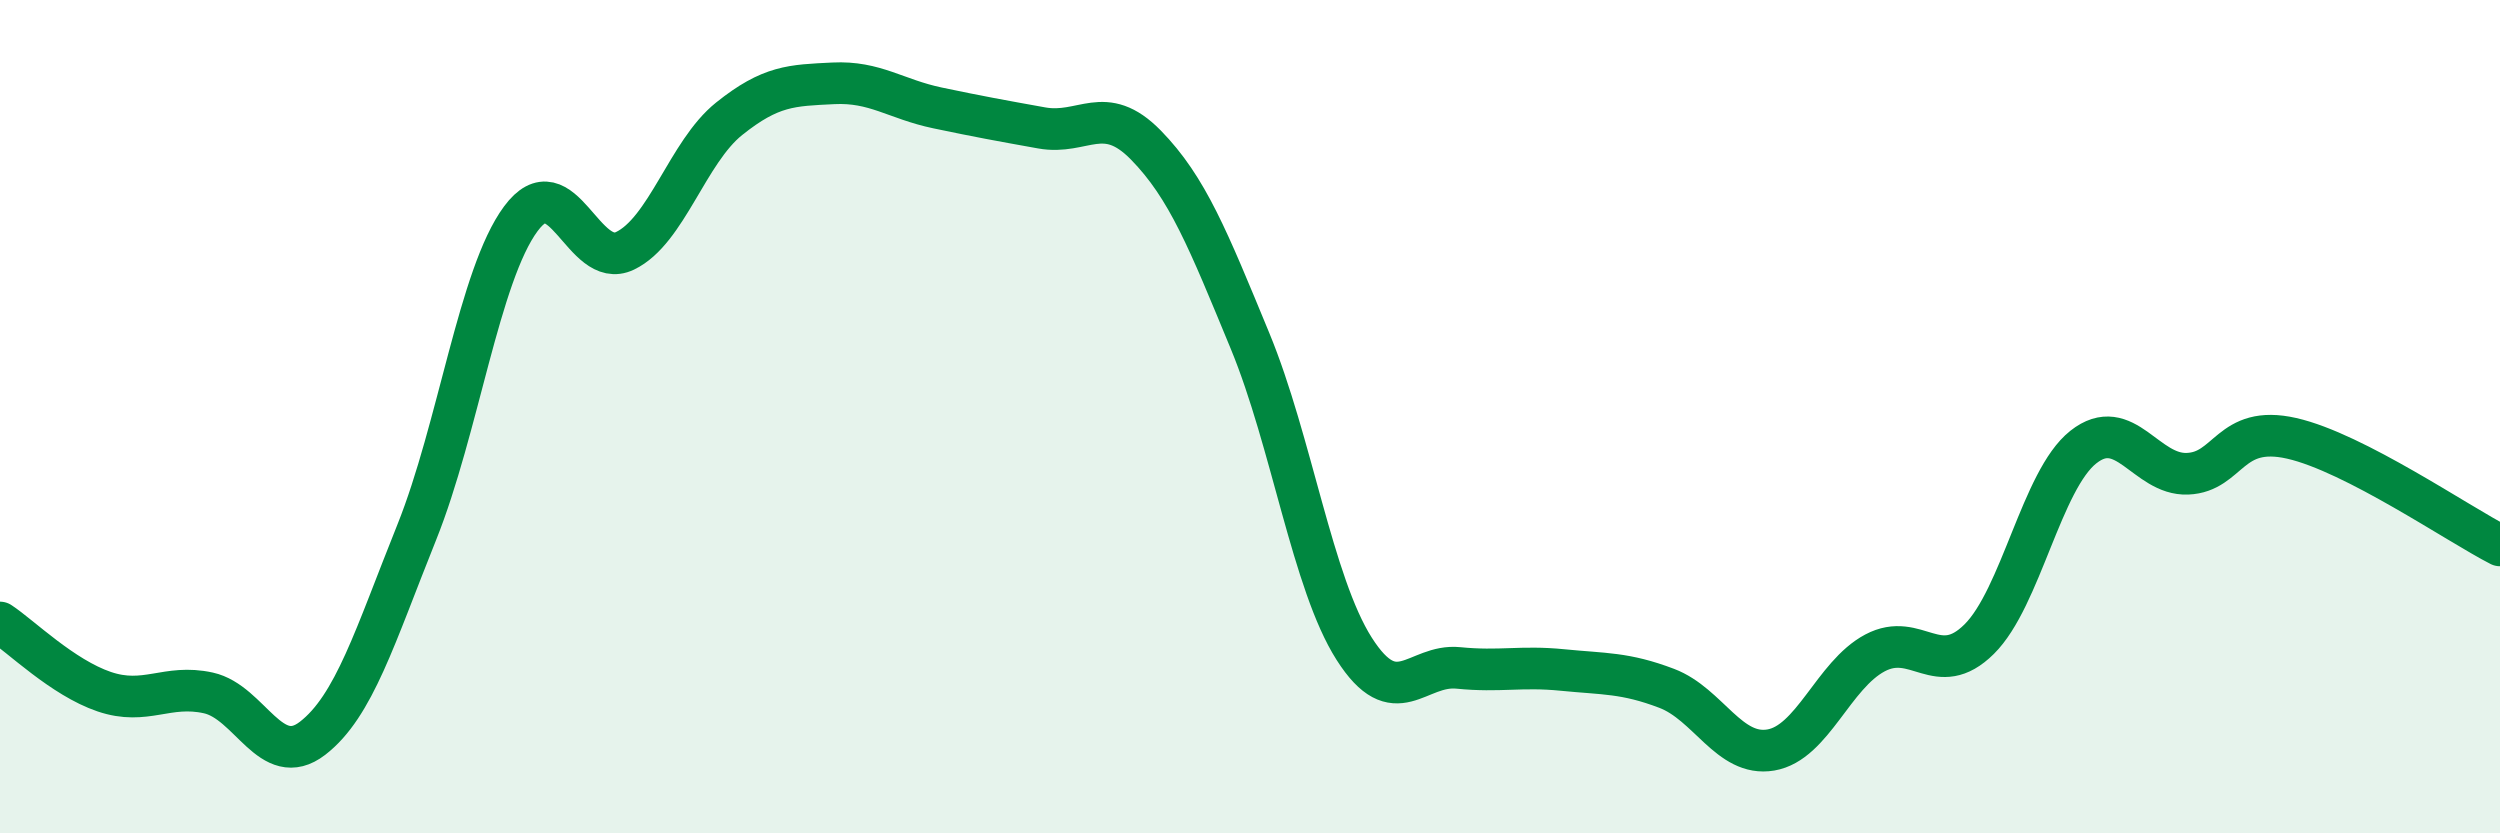
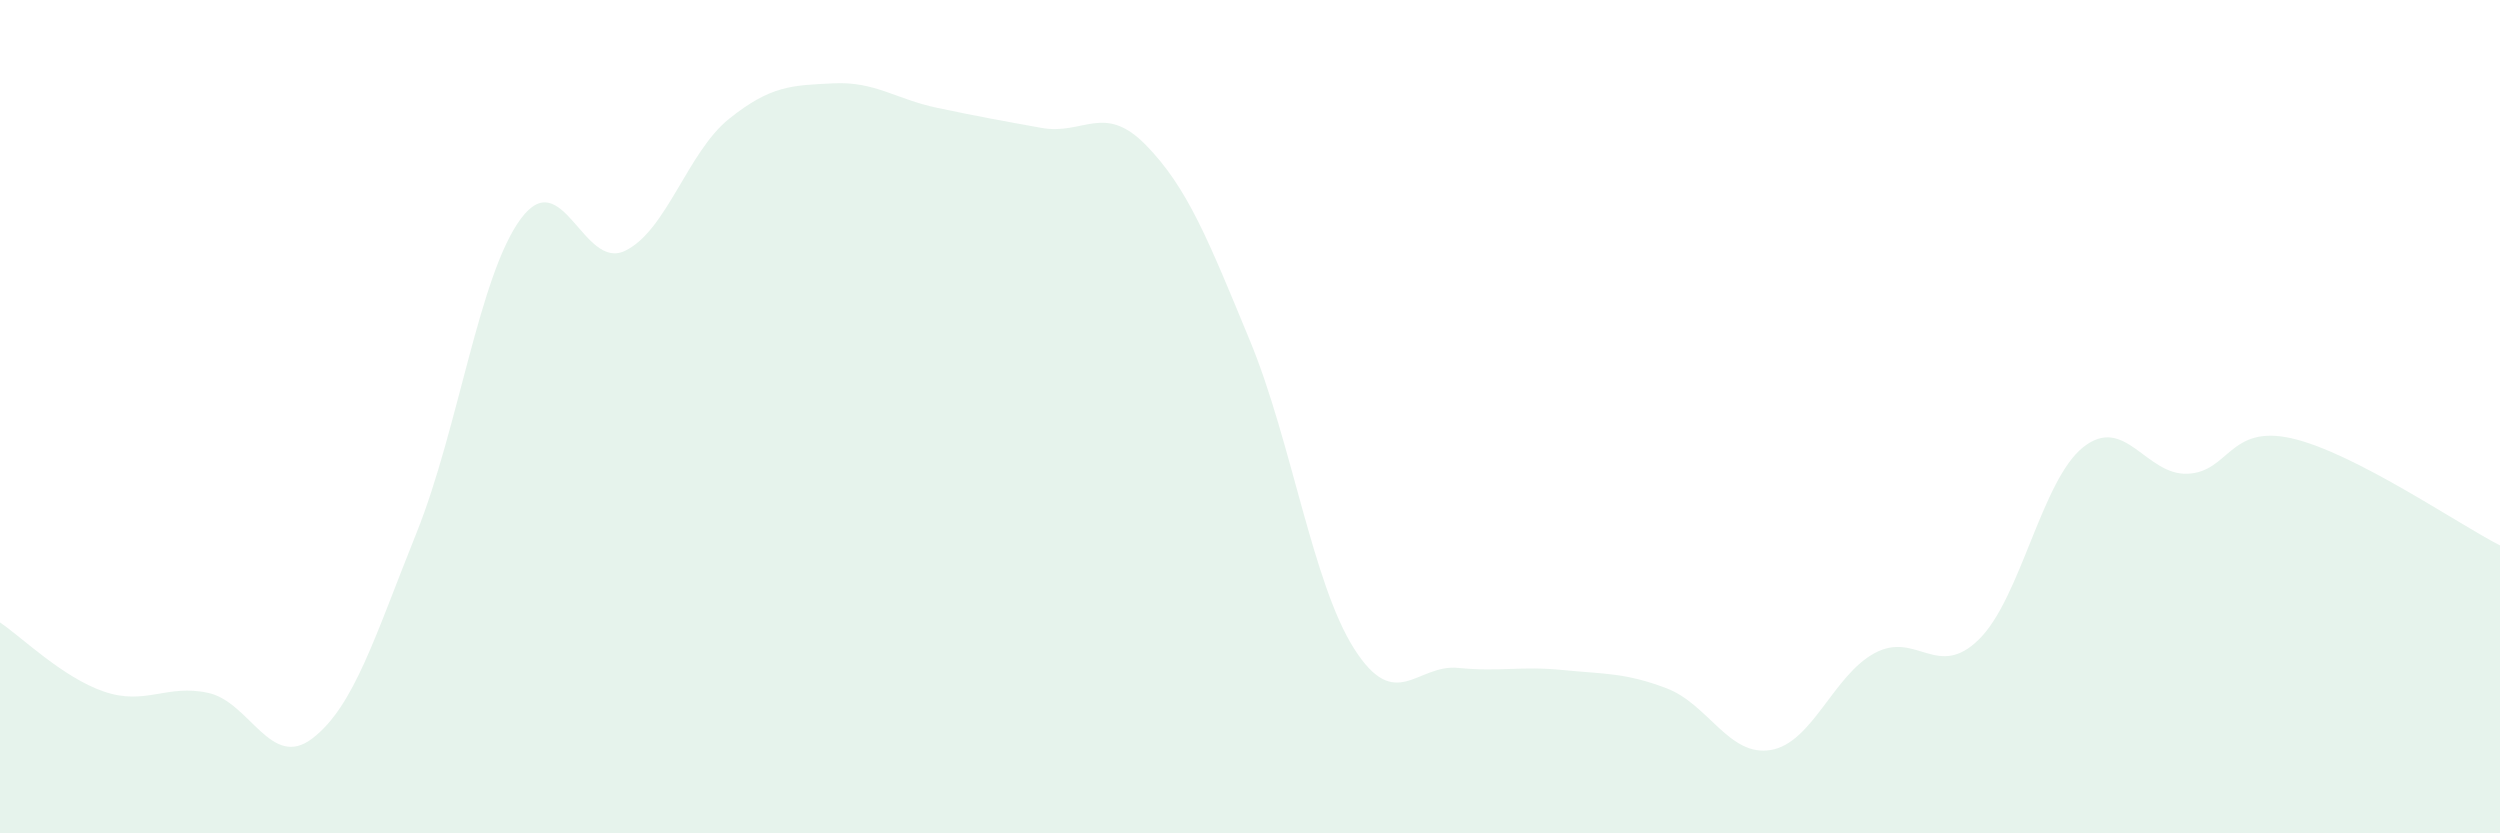
<svg xmlns="http://www.w3.org/2000/svg" width="60" height="20" viewBox="0 0 60 20">
  <path d="M 0,14.94 C 0.5,15.27 1.5,16.26 2.5,16.6 C 3.5,16.94 4,16.41 5,16.63 C 6,16.85 6.5,18.49 7.5,17.72 C 8.5,16.95 9,15.27 10,12.78 C 11,10.29 11.5,6.6 12.5,5.25 C 13.5,3.9 14,6.5 15,6.02 C 16,5.54 16.5,3.65 17.5,2.85 C 18.5,2.05 19,2.05 20,2 C 21,1.95 21.5,2.38 22.5,2.59 C 23.5,2.8 24,2.89 25,3.07 C 26,3.25 26.5,2.46 27.5,3.48 C 28.5,4.5 29,5.76 30,8.18 C 31,10.6 31.5,14 32.5,15.57 C 33.5,17.14 34,15.93 35,16.03 C 36,16.13 36.5,15.98 37.5,16.08 C 38.5,16.18 39,16.14 40,16.52 C 41,16.9 41.5,18.17 42.5,18 C 43.5,17.83 44,16.2 45,15.67 C 46,15.14 46.5,16.33 47.5,15.34 C 48.5,14.35 49,11.52 50,10.73 C 51,9.94 51.5,11.41 52.5,11.37 C 53.5,11.33 53.5,10.18 55,10.52 C 56.5,10.86 59,12.58 60,13.09L60 20L0 20Z" fill="#008740" opacity="0.1" stroke-linecap="round" stroke-linejoin="round" />
-   <path d="M 0,14.94 C 0.5,15.27 1.5,16.26 2.5,16.6 C 3.5,16.94 4,16.41 5,16.63 C 6,16.85 6.5,18.49 7.5,17.72 C 8.5,16.95 9,15.27 10,12.78 C 11,10.29 11.5,6.6 12.5,5.25 C 13.5,3.9 14,6.5 15,6.02 C 16,5.54 16.5,3.65 17.5,2.85 C 18.5,2.05 19,2.05 20,2 C 21,1.95 21.5,2.38 22.5,2.59 C 23.5,2.8 24,2.89 25,3.07 C 26,3.25 26.5,2.46 27.5,3.48 C 28.5,4.5 29,5.76 30,8.18 C 31,10.6 31.5,14 32.5,15.57 C 33.5,17.14 34,15.93 35,16.03 C 36,16.13 36.5,15.98 37.5,16.08 C 38.5,16.18 39,16.14 40,16.52 C 41,16.9 41.5,18.17 42.5,18 C 43.5,17.83 44,16.2 45,15.67 C 46,15.14 46.5,16.33 47.5,15.34 C 48.5,14.35 49,11.52 50,10.73 C 51,9.94 51.5,11.41 52.5,11.37 C 53.5,11.33 53.5,10.18 55,10.52 C 56.5,10.86 59,12.58 60,13.09" stroke="#008740" stroke-width="1" fill="none" stroke-linecap="round" stroke-linejoin="round" />
</svg>